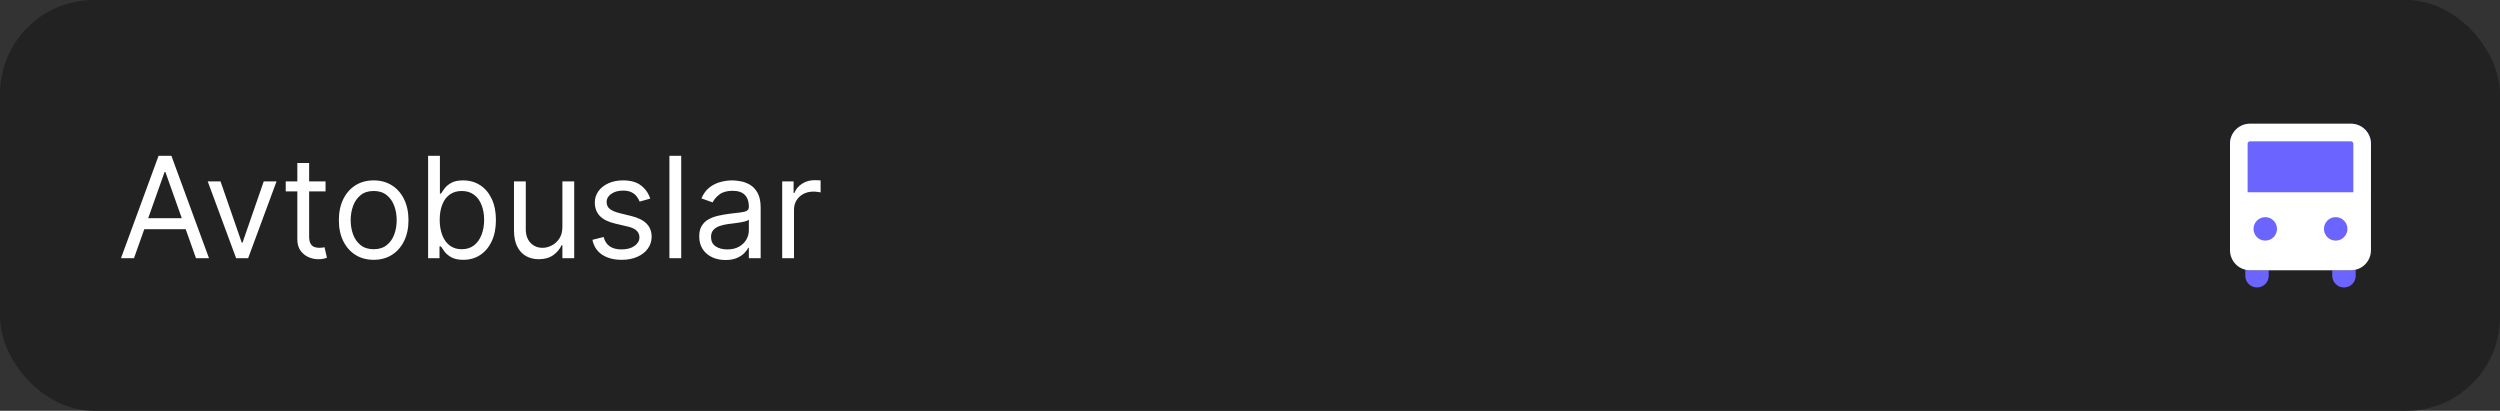
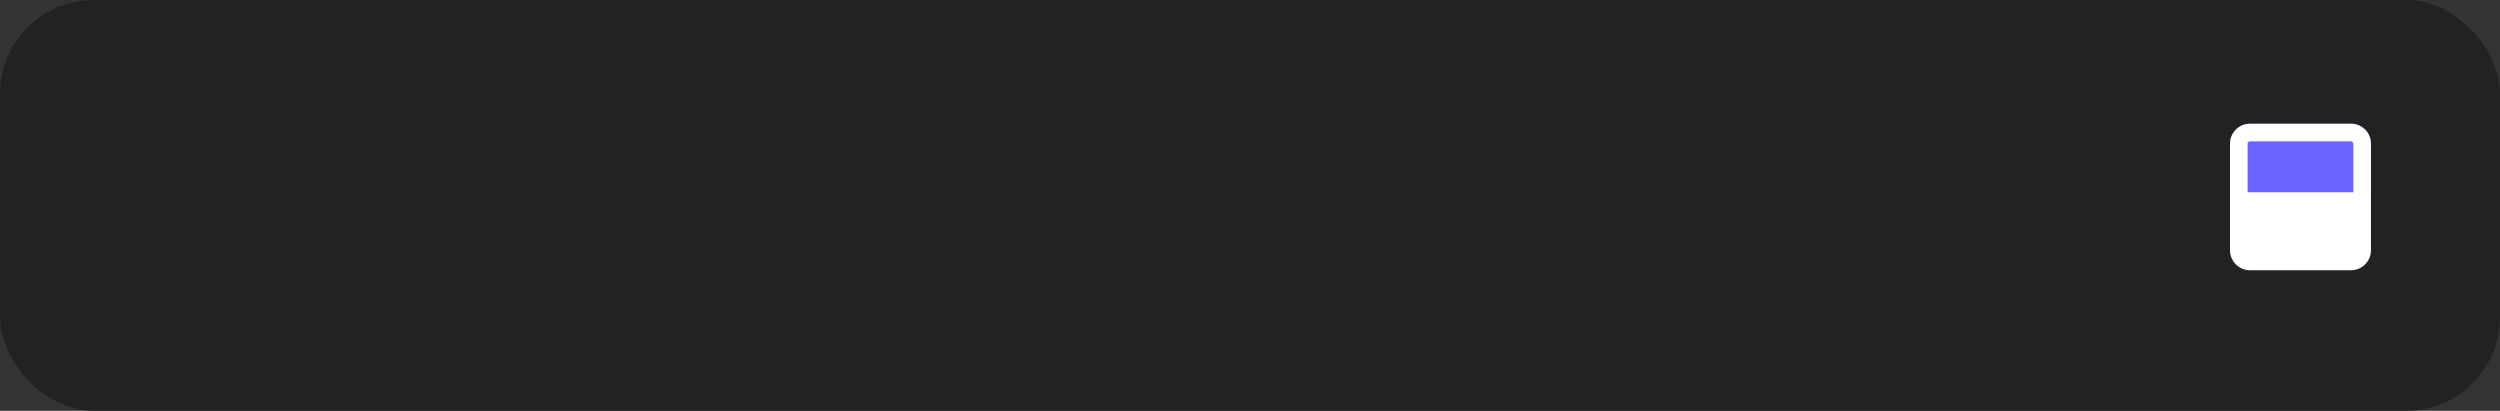
<svg xmlns="http://www.w3.org/2000/svg" width="213" height="35" viewBox="0 0 213 35" fill="none">
  <rect x="0" y="0" width="213" height="35" fill="#333333" stroke="none" />
  <rect width="213" height="35" rx="8" fill="#222222" />
-   <path d="M11.415 22H10.307L13.511 13.273H14.602L17.807 22H16.699L14.091 14.653H14.023L11.415 22ZM11.824 18.591H16.29V19.528H11.824V18.591ZM23.562 15.454L21.141 22H20.119L17.698 15.454H18.789L20.596 20.671H20.664L22.471 15.454H23.562ZM27.736 15.454V16.307H24.344V15.454H27.736ZM25.332 13.886H26.338V20.125C26.338 20.409 26.379 20.622 26.462 20.764C26.547 20.903 26.655 20.997 26.785 21.046C26.919 21.091 27.06 21.114 27.207 21.114C27.318 21.114 27.409 21.108 27.48 21.097C27.551 21.082 27.608 21.071 27.651 21.062L27.855 21.966C27.787 21.991 27.692 22.017 27.57 22.043C27.447 22.071 27.293 22.085 27.105 22.085C26.821 22.085 26.543 22.024 26.27 21.902C26 21.78 25.776 21.594 25.597 21.344C25.421 21.094 25.332 20.778 25.332 20.398V13.886ZM31.837 22.136C31.246 22.136 30.728 21.996 30.282 21.715C29.839 21.433 29.492 21.04 29.242 20.534C28.995 20.028 28.871 19.438 28.871 18.761C28.871 18.079 28.995 17.484 29.242 16.976C29.492 16.467 29.839 16.072 30.282 15.791C30.728 15.51 31.246 15.369 31.837 15.369C32.428 15.369 32.945 15.51 33.389 15.791C33.834 16.072 34.181 16.467 34.428 16.976C34.678 17.484 34.803 18.079 34.803 18.761C34.803 19.438 34.678 20.028 34.428 20.534C34.181 21.04 33.834 21.433 33.389 21.715C32.945 21.996 32.428 22.136 31.837 22.136ZM31.837 21.233C32.286 21.233 32.656 21.118 32.945 20.888C33.235 20.658 33.45 20.355 33.589 19.98C33.728 19.605 33.798 19.199 33.798 18.761C33.798 18.324 33.728 17.916 33.589 17.538C33.45 17.16 33.235 16.855 32.945 16.622C32.656 16.389 32.286 16.273 31.837 16.273C31.389 16.273 31.019 16.389 30.729 16.622C30.44 16.855 30.225 17.16 30.086 17.538C29.947 17.916 29.877 18.324 29.877 18.761C29.877 19.199 29.947 19.605 30.086 19.98C30.225 20.355 30.44 20.658 30.729 20.888C31.019 21.118 31.389 21.233 31.837 21.233ZM36.475 22V13.273H37.48V16.494H37.566C37.64 16.381 37.742 16.236 37.873 16.06C38.006 15.881 38.196 15.722 38.444 15.582C38.694 15.44 39.032 15.369 39.458 15.369C40.009 15.369 40.495 15.507 40.915 15.783C41.336 16.058 41.664 16.449 41.9 16.954C42.135 17.46 42.253 18.057 42.253 18.744C42.253 19.438 42.135 20.038 41.9 20.547C41.664 21.053 41.337 21.445 40.919 21.723C40.502 21.999 40.02 22.136 39.475 22.136C39.054 22.136 38.718 22.067 38.465 21.928C38.212 21.785 38.017 21.625 37.881 21.446C37.745 21.264 37.64 21.114 37.566 20.994H37.446V22H36.475ZM37.463 18.727C37.463 19.222 37.536 19.658 37.681 20.035C37.826 20.41 38.037 20.704 38.316 20.918C38.594 21.128 38.935 21.233 39.338 21.233C39.759 21.233 40.11 21.122 40.391 20.901C40.675 20.676 40.888 20.375 41.03 19.997C41.175 19.616 41.248 19.193 41.248 18.727C41.248 18.267 41.176 17.852 41.034 17.483C40.895 17.111 40.684 16.817 40.4 16.601C40.118 16.382 39.765 16.273 39.338 16.273C38.929 16.273 38.586 16.376 38.307 16.584C38.029 16.788 37.819 17.075 37.676 17.445C37.534 17.811 37.463 18.239 37.463 18.727ZM47.916 19.324V15.454H48.922V22H47.916V20.892H47.848C47.695 21.224 47.456 21.507 47.133 21.74C46.809 21.97 46.4 22.085 45.905 22.085C45.496 22.085 45.133 21.996 44.814 21.817C44.496 21.635 44.246 21.362 44.064 20.999C43.883 20.632 43.791 20.171 43.791 19.614V15.454H44.797V19.546C44.797 20.023 44.931 20.403 45.198 20.688C45.468 20.972 45.811 21.114 46.229 21.114C46.479 21.114 46.733 21.05 46.992 20.922C47.253 20.794 47.472 20.598 47.648 20.334C47.827 20.07 47.916 19.733 47.916 19.324ZM55.401 16.921L54.497 17.176C54.44 17.026 54.356 16.879 54.246 16.737C54.138 16.592 53.99 16.473 53.803 16.379C53.615 16.285 53.375 16.239 53.082 16.239C52.682 16.239 52.348 16.331 52.081 16.516C51.817 16.697 51.685 16.929 51.685 17.21C51.685 17.46 51.776 17.658 51.957 17.803C52.139 17.947 52.423 18.068 52.81 18.165L53.781 18.403C54.367 18.546 54.803 18.763 55.09 19.055C55.376 19.345 55.52 19.719 55.52 20.176C55.52 20.551 55.412 20.886 55.196 21.182C54.983 21.477 54.685 21.71 54.301 21.881C53.918 22.051 53.472 22.136 52.963 22.136C52.295 22.136 51.743 21.991 51.305 21.702C50.868 21.412 50.591 20.989 50.474 20.432L51.429 20.193C51.52 20.546 51.692 20.81 51.945 20.986C52.2 21.162 52.534 21.25 52.946 21.25C53.415 21.25 53.787 21.151 54.062 20.952C54.341 20.75 54.48 20.509 54.48 20.227C54.48 20 54.401 19.81 54.242 19.656C54.082 19.5 53.838 19.384 53.508 19.307L52.418 19.051C51.818 18.909 51.378 18.689 51.097 18.391C50.818 18.09 50.679 17.713 50.679 17.261C50.679 16.892 50.783 16.565 50.99 16.281C51.2 15.997 51.486 15.774 51.847 15.612C52.21 15.45 52.622 15.369 53.082 15.369C53.73 15.369 54.239 15.511 54.608 15.796C54.98 16.079 55.244 16.454 55.401 16.921ZM58.039 13.273V22H57.034V13.273H58.039ZM61.807 22.153C61.393 22.153 61.016 22.075 60.678 21.919C60.34 21.76 60.072 21.531 59.873 21.233C59.674 20.932 59.575 20.568 59.575 20.142C59.575 19.767 59.648 19.463 59.796 19.23C59.944 18.994 60.141 18.81 60.389 18.676C60.636 18.543 60.908 18.443 61.207 18.378C61.508 18.31 61.81 18.256 62.114 18.216C62.512 18.165 62.834 18.126 63.082 18.101C63.332 18.072 63.514 18.026 63.627 17.96C63.744 17.895 63.802 17.781 63.802 17.619V17.585C63.802 17.165 63.687 16.838 63.457 16.605C63.229 16.372 62.884 16.256 62.421 16.256C61.941 16.256 61.565 16.361 61.292 16.571C61.019 16.781 60.827 17.006 60.717 17.244L59.762 16.903C59.932 16.506 60.16 16.196 60.444 15.974C60.731 15.75 61.043 15.594 61.381 15.506C61.722 15.415 62.057 15.369 62.387 15.369C62.597 15.369 62.839 15.395 63.111 15.446C63.387 15.494 63.653 15.595 63.908 15.749C64.167 15.902 64.381 16.134 64.552 16.443C64.722 16.753 64.808 17.168 64.808 17.688V22H63.802V21.114H63.751C63.682 21.256 63.569 21.408 63.41 21.57C63.251 21.732 63.039 21.869 62.775 21.983C62.511 22.097 62.188 22.153 61.807 22.153ZM61.961 21.25C62.359 21.25 62.694 21.172 62.967 21.016C63.242 20.859 63.45 20.658 63.589 20.41C63.731 20.163 63.802 19.903 63.802 19.631V18.71C63.759 18.761 63.666 18.808 63.521 18.851C63.379 18.891 63.214 18.926 63.026 18.957C62.842 18.986 62.661 19.011 62.485 19.034C62.312 19.054 62.171 19.071 62.063 19.085C61.802 19.119 61.557 19.175 61.33 19.251C61.106 19.325 60.924 19.438 60.785 19.588C60.648 19.736 60.58 19.938 60.58 20.193C60.58 20.543 60.709 20.807 60.968 20.986C61.229 21.162 61.56 21.25 61.961 21.25ZM66.643 22V15.454H67.615V16.443H67.683C67.802 16.119 68.018 15.857 68.331 15.655C68.643 15.453 68.995 15.352 69.387 15.352C69.461 15.352 69.554 15.354 69.664 15.357C69.775 15.359 69.859 15.364 69.916 15.369V16.392C69.882 16.384 69.804 16.371 69.681 16.354C69.562 16.334 69.436 16.324 69.302 16.324C68.984 16.324 68.7 16.391 68.45 16.524C68.203 16.655 68.007 16.837 67.862 17.07C67.72 17.3 67.649 17.562 67.649 17.858V22H66.643Z" fill="white" />
  <g clip-path="url(#clip0_2454_707)">
    <path d="M191.701 10.54C190.76 10.54 189.996 11.305 189.996 12.247V16.5H202.004V12.246C202.004 11.304 201.241 10.541 200.299 10.541H191.7L191.701 10.54Z" fill="#6C64FF" />
-     <path fill-rule="evenodd" clip-rule="evenodd" d="M191.297 22.978V23.491C191.297 23.756 191.402 24.011 191.59 24.198C191.777 24.386 192.032 24.491 192.297 24.491C192.562 24.491 192.816 24.386 193.004 24.198C193.192 24.011 193.297 23.756 193.297 23.491V23.026H191.703C191.566 23.026 191.43 23.01 191.297 22.978ZM198.707 23.026V23.491C198.707 23.756 198.812 24.011 199 24.198C199.187 24.386 199.442 24.491 199.707 24.491C199.972 24.491 200.226 24.386 200.414 24.198C200.602 24.011 200.707 23.756 200.707 23.491V22.978C200.574 23.01 200.438 23.026 200.301 23.026H198.707Z" fill="#6C64FF" />
    <path fill-rule="evenodd" clip-rule="evenodd" d="M191.702 12.04C191.675 12.04 191.648 12.045 191.623 12.056C191.598 12.066 191.576 12.081 191.557 12.1C191.538 12.12 191.523 12.142 191.512 12.167C191.502 12.192 191.497 12.219 191.497 12.246V16.38H200.505V12.246C200.505 12.192 200.483 12.139 200.445 12.101C200.407 12.063 200.354 12.041 200.3 12.041H191.701L191.702 12.04ZM189.997 12.246C189.997 11.304 190.761 10.541 191.702 10.541H200.301C201.243 10.541 202.006 11.304 202.006 12.246V21.321C202.006 22.263 201.243 23.026 200.301 23.026H191.701C191.249 23.026 190.815 22.846 190.495 22.527C190.176 22.207 189.996 21.773 189.996 21.321L189.997 12.246Z" fill="white" />
-     <path fill-rule="evenodd" clip-rule="evenodd" d="M193 20.5C193.265 20.5 193.52 20.395 193.707 20.207C193.895 20.02 194 19.765 194 19.5C194 19.235 193.895 18.98 193.707 18.793C193.52 18.605 193.265 18.5 193 18.5C192.735 18.5 192.48 18.605 192.293 18.793C192.105 18.98 192 19.235 192 19.5C192 19.765 192.105 20.02 192.293 20.207C192.48 20.395 192.735 20.5 193 20.5ZM199 20.5C199.265 20.5 199.52 20.395 199.707 20.207C199.895 20.02 200 19.765 200 19.5C200 19.235 199.895 18.98 199.707 18.793C199.52 18.605 199.265 18.5 199 18.5C198.735 18.5 198.48 18.605 198.293 18.793C198.105 18.98 198 19.235 198 19.5C198 19.765 198.105 20.02 198.293 20.207C198.48 20.395 198.735 20.5 199 20.5Z" fill="#6C64FF" />
  </g>
  <defs>
    <clipPath id="clip0_2454_707">
      <rect width="14" height="14" fill="white" transform="translate(189 10.5)" />
    </clipPath>
  </defs>
</svg>